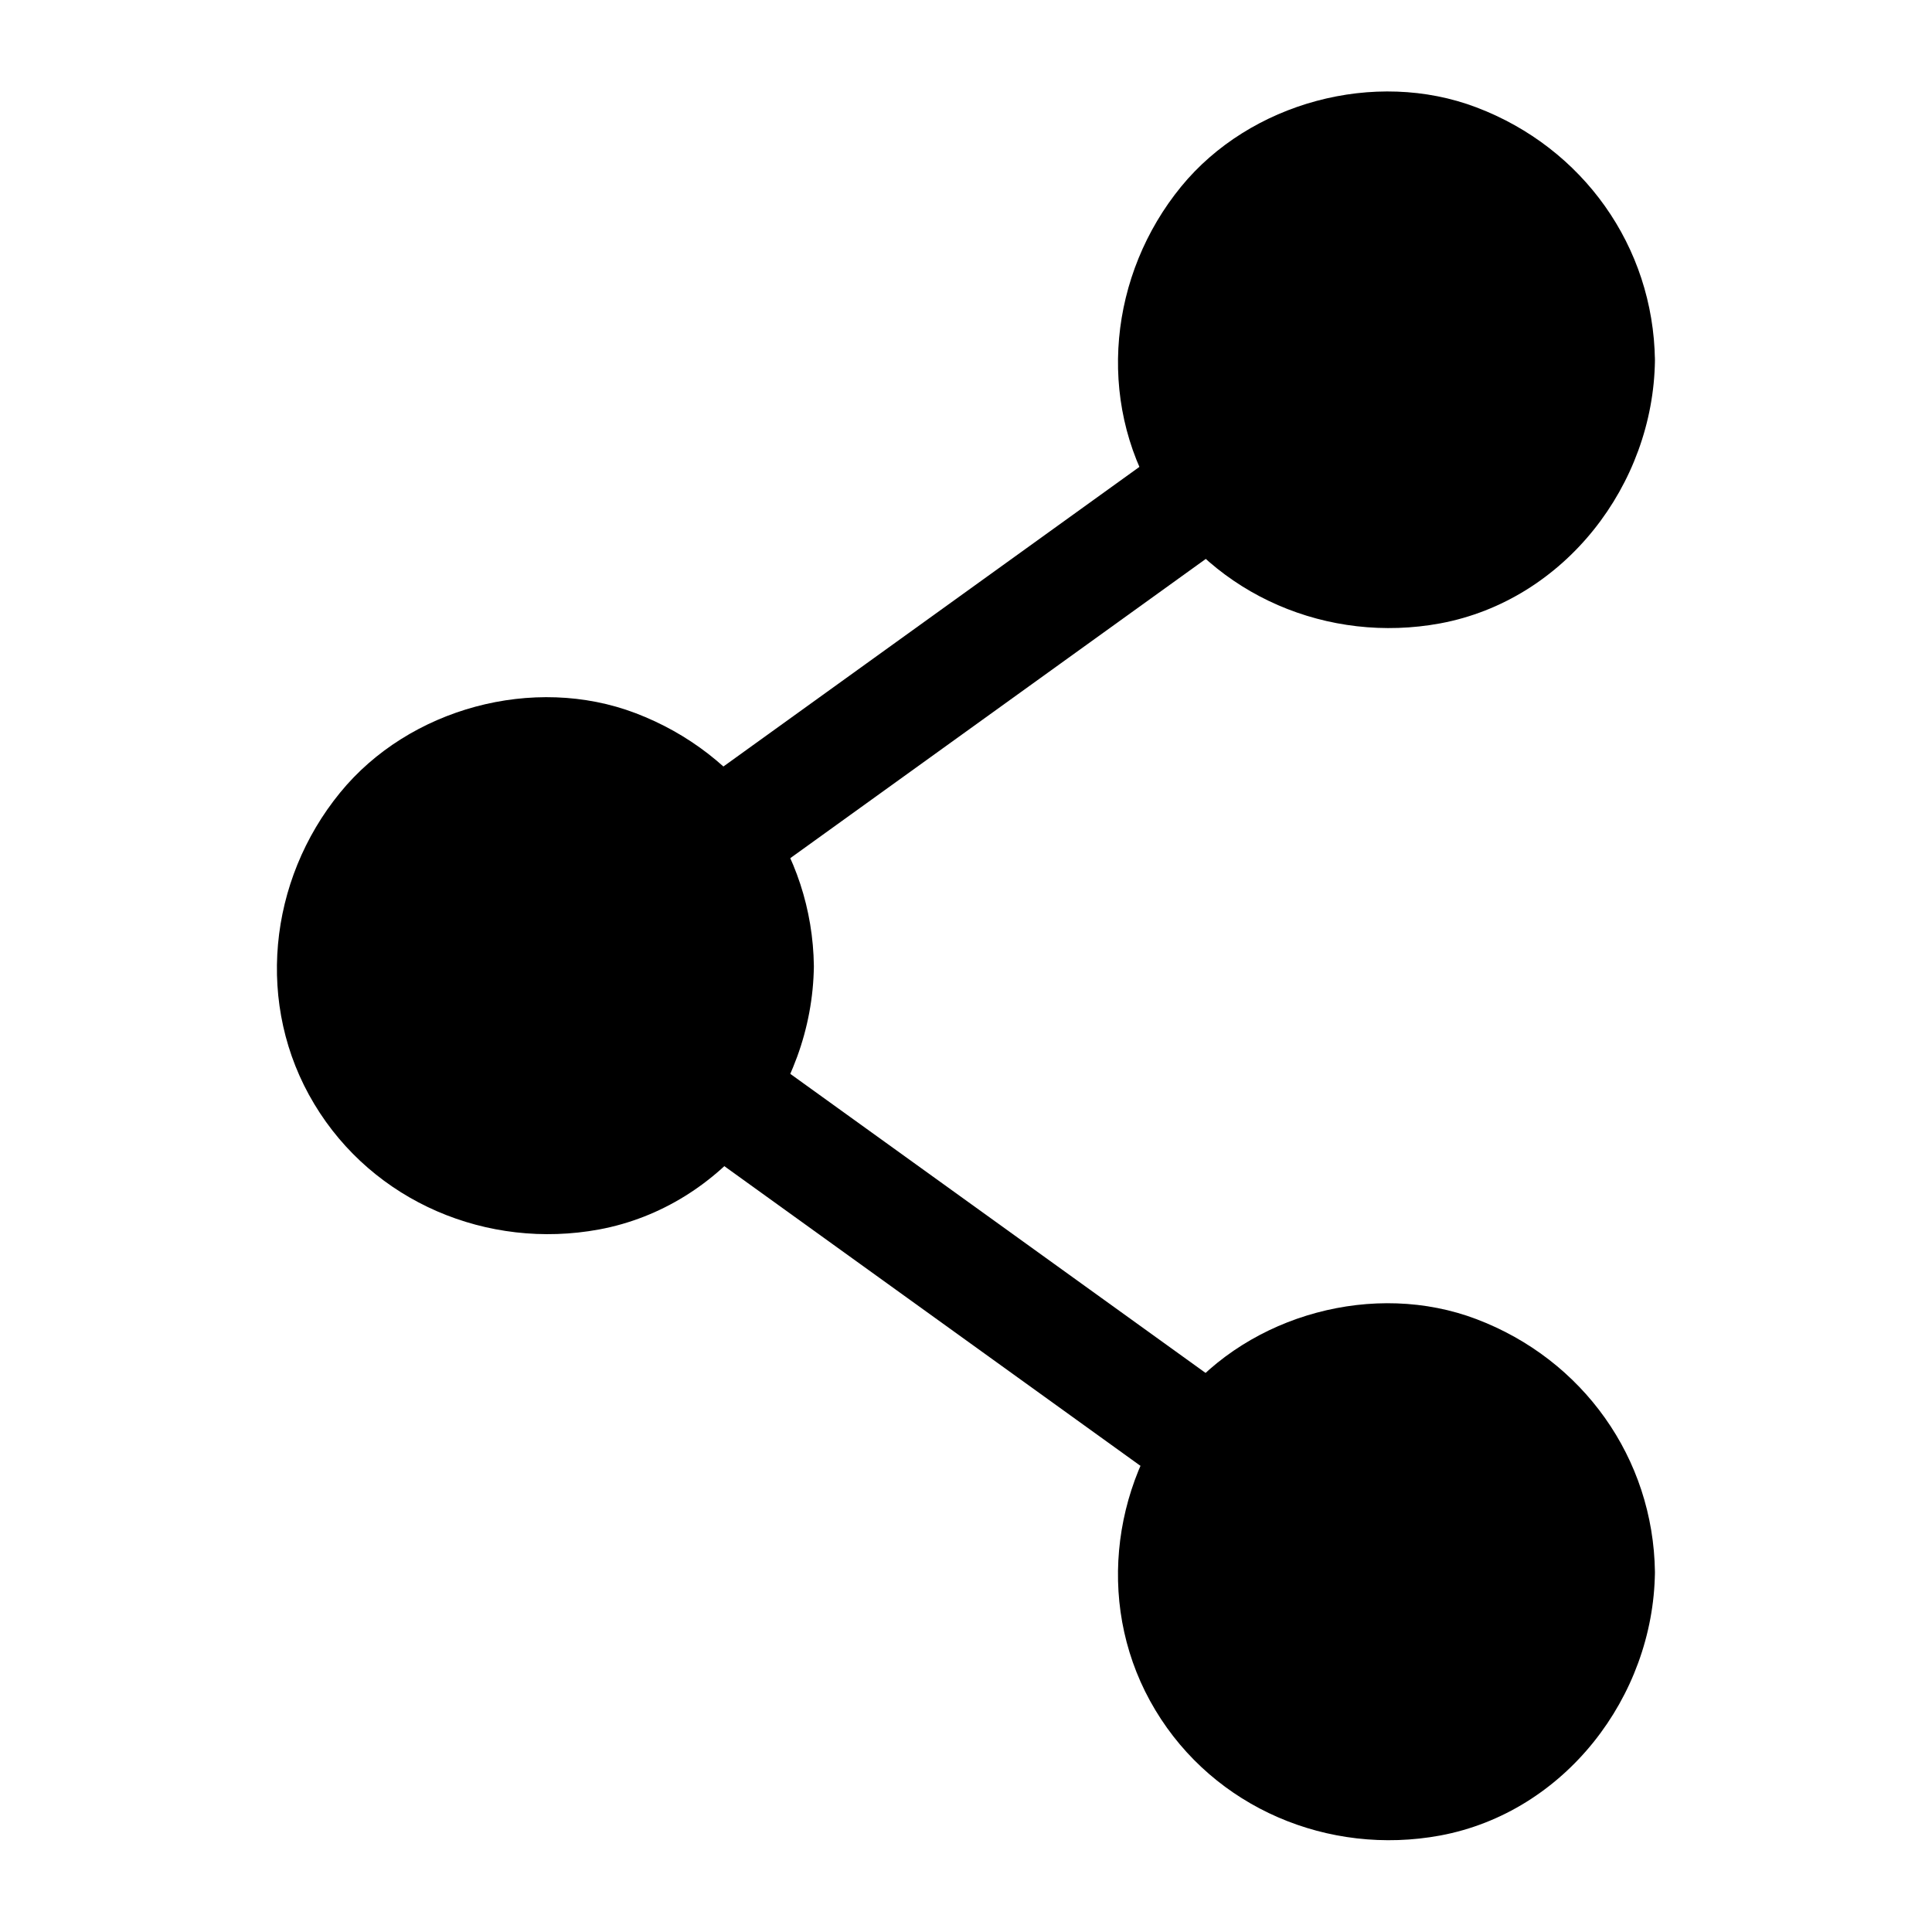
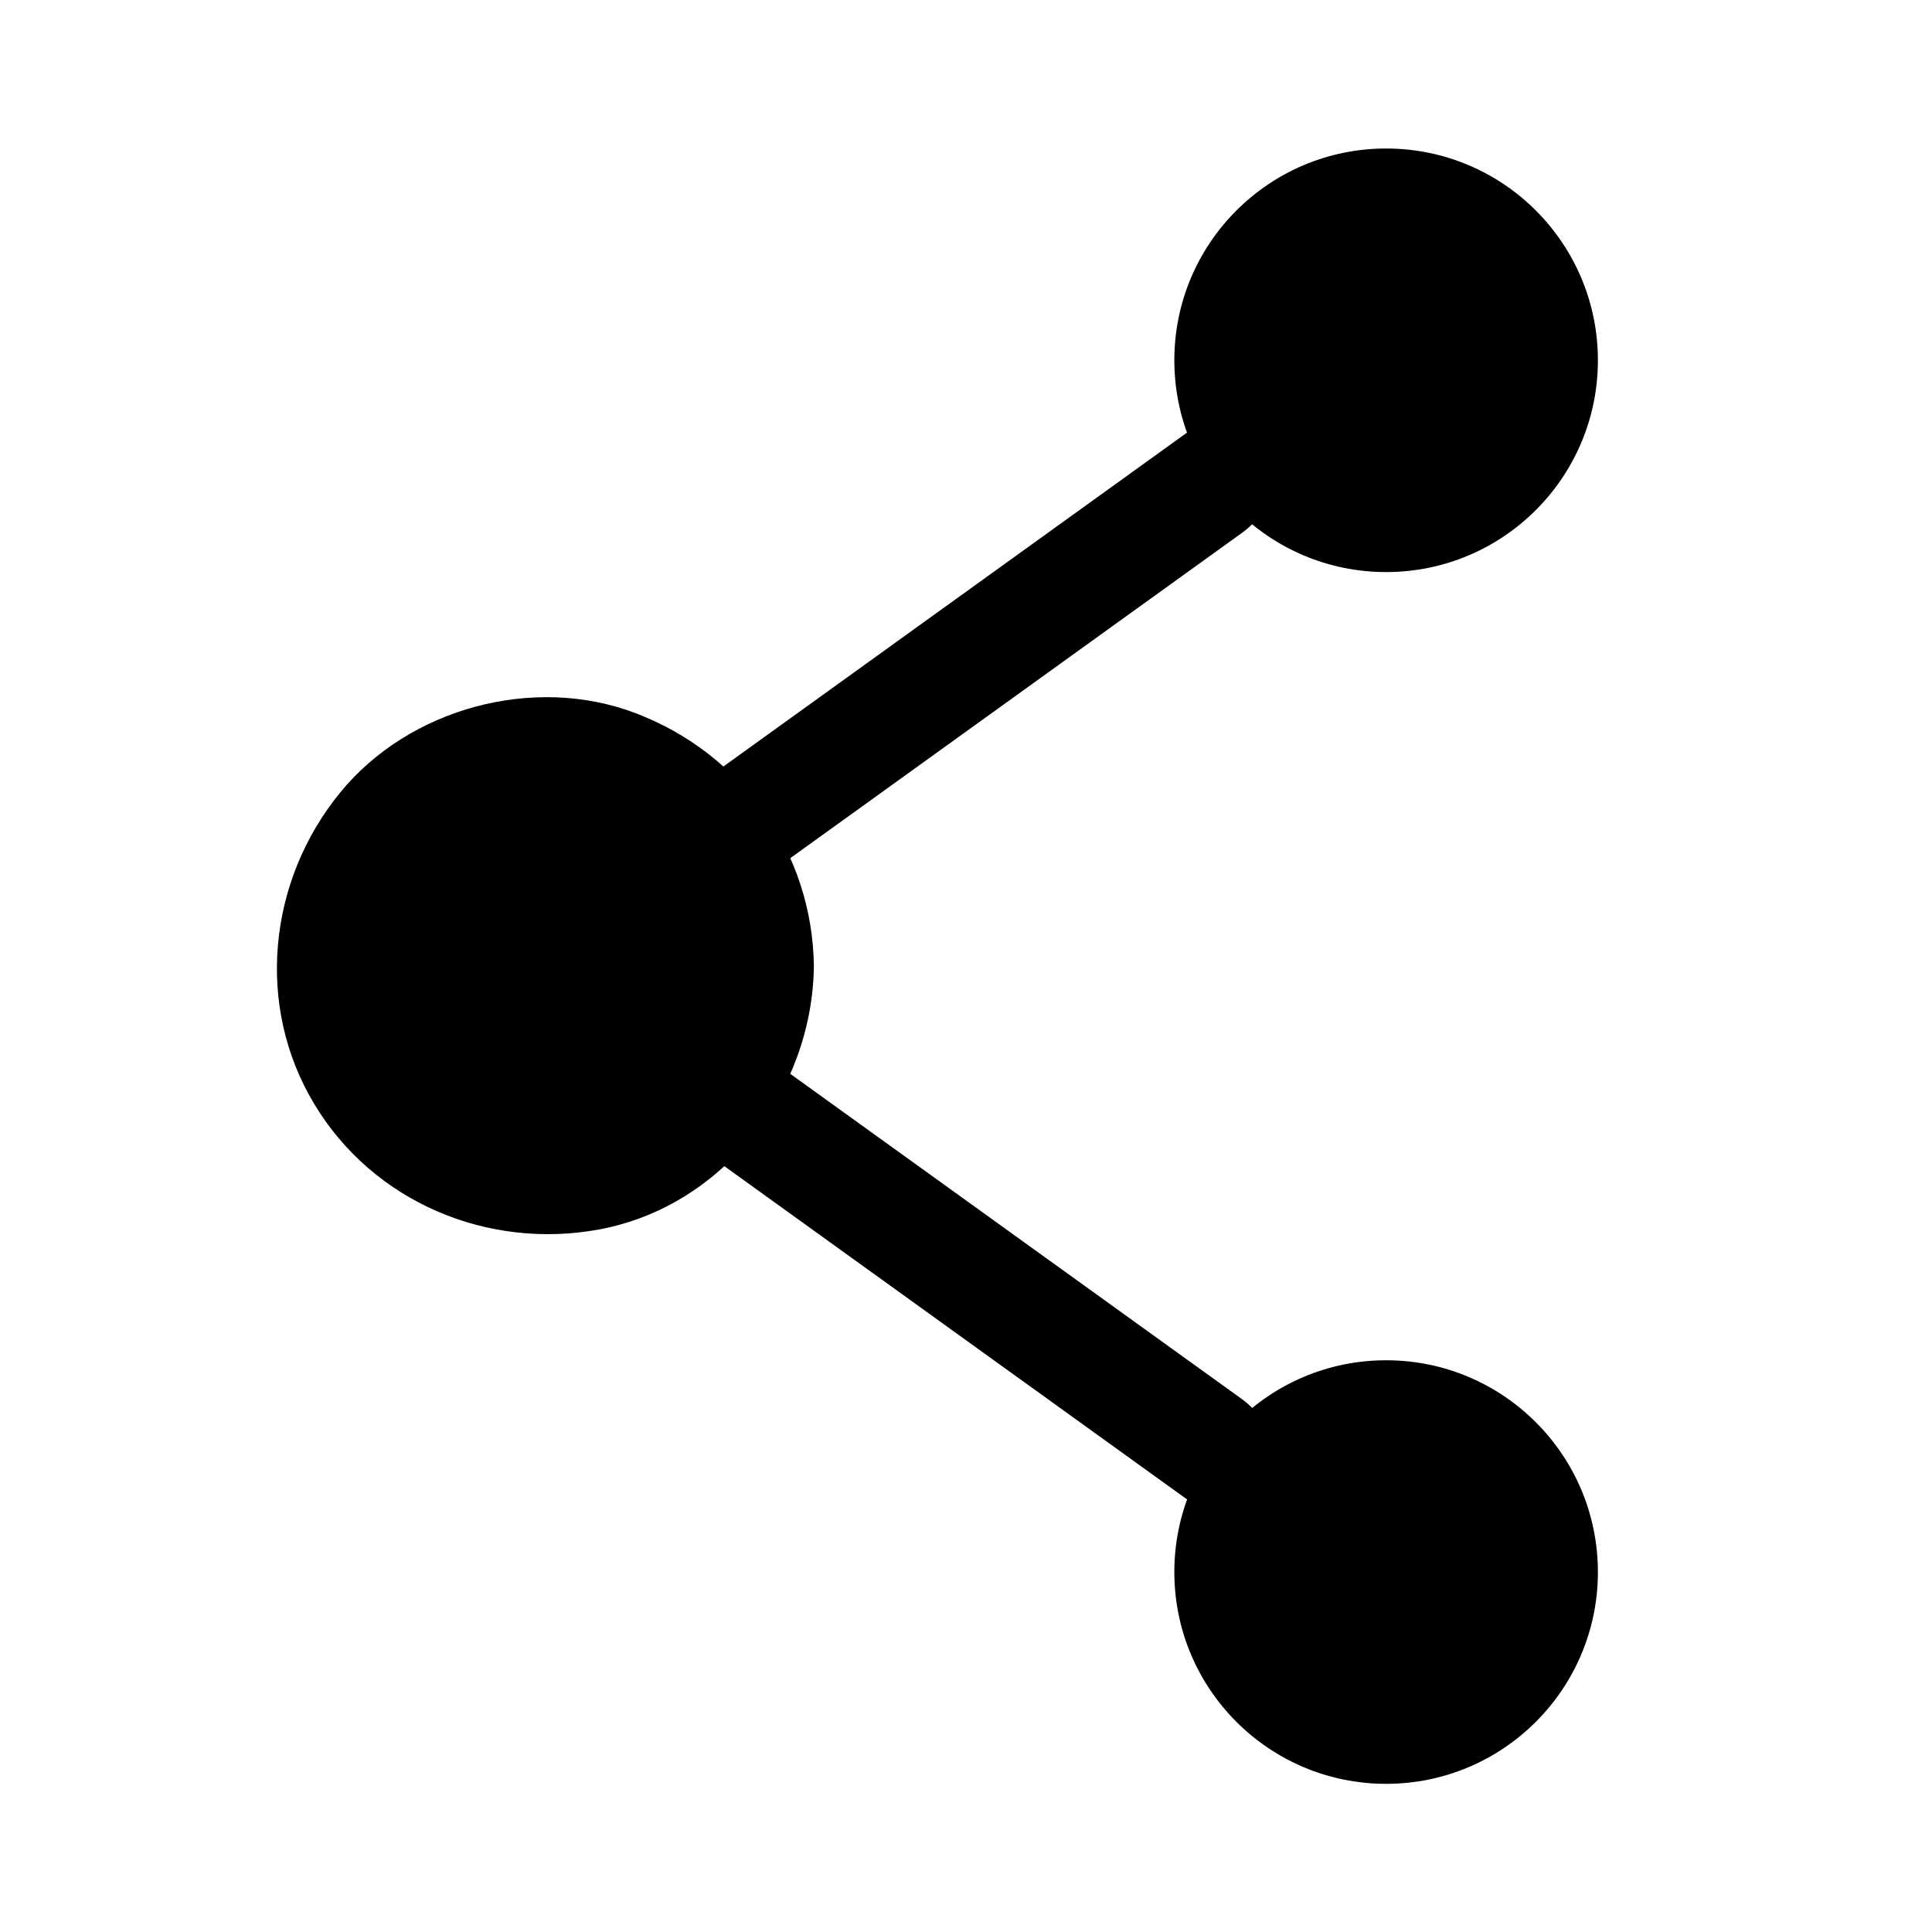
<svg xmlns="http://www.w3.org/2000/svg" fill="#000000" width="800px" height="800px" version="1.1" viewBox="144 144 512 512">
  <g>
-     <path d="m465.7 272.13-131.8 94.918" />
    <path d="m458.04 259.03c-38.492 27.711-77.082 55.52-115.57 83.23-5.441 3.93-10.781 7.758-16.223 11.688-6.648 4.734-9.773 13.199-5.441 20.656 3.828 6.551 14.008 10.176 20.656 5.441 38.492-27.711 77.082-55.52 115.57-83.23 5.441-3.93 10.781-7.758 16.223-11.688 6.648-4.734 9.773-13.199 5.441-20.656-3.832-6.547-14.008-10.277-20.656-5.441z" />
-     <path d="m465.7 527.96-131.8-94.918" />
    <path d="m473.25 514.87c-38.492-27.711-77.082-55.52-115.57-83.23-5.441-3.93-10.781-7.758-16.223-11.688-6.648-4.734-16.828-1.109-20.656 5.441-4.434 7.656-1.211 15.922 5.441 20.656 38.492 27.711 77.082 55.52 115.57 83.23 5.441 3.93 10.781 7.758 16.223 11.688 6.648 4.734 16.828 1.109 20.656-5.441 4.434-7.559 1.207-15.82-5.441-20.656z" />
    <path d="m344.68 400c0 30.996-25.129 56.121-56.125 56.121-30.996 0-56.125-25.125-56.125-56.121 0-31 25.129-56.125 56.125-56.125 30.996 0 56.125 25.125 56.125 56.125" />
    <path d="m329.46 400c0 1.41-0.102 2.82-0.203 4.231-0.102 4.332 0.707-2.719-0.102 1.41-0.504 2.621-1.109 5.238-1.914 7.859-0.301 0.805-0.605 1.715-0.906 2.519 1.109-3.125-0.402 0.805-0.605 1.211-1.41 2.719-3.023 5.34-4.734 7.859 1.715-2.519-1.914 2.215-2.621 2.922-1.812 1.914-3.727 3.727-5.742 5.238 2.719-2.016-0.805 0.504-1.211 0.707-1.109 0.707-2.215 1.41-3.324 2.016-0.805 0.402-1.512 0.805-2.316 1.211-0.805 0.402-1.613 0.805-2.418 1.109 1.613-0.707 1.512-0.707-0.102-0.102-2.621 0.707-5.141 1.613-7.758 2.117 0.102 0-4.332 0.605-2.016 0.402 2.316-0.203-2.215 0.102-2.117 0.102-2.82 0.102-5.543 0-8.363-0.203 3.426 0.301-0.906-0.203-1.41-0.301-1.512-0.301-3.023-0.707-4.637-1.109-1.109-0.301-2.117-0.707-3.223-1.008-4.031-1.211 2.418 1.41-1.309-0.504-2.316-1.211-4.637-2.418-6.852-3.828 0.102 0.102-3.426-2.418-1.715-1.109 1.715 1.309-1.613-1.309-1.512-1.309-2.316-2.016-4.332-4.231-6.348-6.551-2.719-3.125 1.309 2.418-0.805-1.109-0.402-0.707-1.008-1.41-1.41-2.215-1.41-2.215-2.621-4.535-3.629-6.953 1.309 3.125-0.203-1.008-0.402-1.309-0.402-1.309-0.805-2.519-1.109-3.828-0.203-0.906-0.402-1.715-0.605-2.621s-0.301-1.812-0.504-2.719c0.203 1.715 0.301 1.715 0.102-0.102v-8.363c0.102-4.332-0.707 2.719 0.102-1.41 0.203-0.906 0.301-1.812 0.504-2.621 0.605-2.621 1.41-5.141 2.316-7.656-1.109 3.125 0.402-0.805 0.605-1.211 0.707-1.41 1.41-2.719 2.215-4.031 0.605-0.906 1.211-1.812 1.812-2.719 2.117-3.527-1.914 2.016 0.805-1.109 1.715-2.016 3.426-3.93 5.441-5.644 0.805-0.707 1.613-1.41 2.519-2.117 1.914-1.512-2.922 1.715 0.605-0.402 2.621-1.613 5.238-3.223 7.961-4.535 3.727-1.812-2.719 0.707 1.309-0.504 0.805-0.203 1.715-0.605 2.519-0.805 2.621-0.805 5.238-1.41 7.961-1.812-3.527 0.504 1.008 0 1.512 0 1.41-0.102 2.82-0.102 4.231-0.102 1.211 0 2.316 0.102 3.426 0.203 1.109 0.102 0.906 0.102-0.605-0.102 0.906 0.102 1.812 0.301 2.719 0.504 3.125 0.605 6.047 1.512 9.07 2.621-3.125-1.109 0.805 0.402 1.211 0.605 1.211 0.605 2.316 1.211 3.426 1.914 1.109 0.707 2.215 1.41 3.324 2.117 1.41 1.008 1.41 1.008 0.102 0 0.707 0.504 1.309 1.109 2.016 1.715 2.016 1.715 3.828 3.527 5.543 5.543 0.301 0.402 2.719 3.727 0.906 1.008 1.008 1.41 2.016 2.922 2.82 4.434 0.707 1.109 1.309 2.316 1.914 3.426 0.402 0.906 1.512 3.727 0.605 1.211 1.109 2.922 2.016 5.945 2.621 9.07 0.102 0.504 0.504 4.836 0.301 1.41-0.098 1.598 0.004 3.512 0.004 5.328 0.102 7.859 6.852 15.516 15.113 15.113 8.062-0.402 15.215-6.648 15.113-15.113-0.402-30.23-19.145-56.324-47.258-67.008-27.004-10.277-60.055-1.309-78.293 21.059-19.043 23.277-22.57 56.426-6.852 82.523 15.617 25.996 45.949 38.691 75.469 33.25 33.051-6.144 56.527-36.777 56.93-69.727 0.102-7.859-7.055-15.516-15.113-15.113-8.258 0.305-15.008 6.551-15.109 15.016z" />
    <path d="m567.46 239.48c0 30.996-25.129 56.125-56.125 56.125s-56.125-25.129-56.125-56.125 25.129-56.125 56.125-56.125 56.125 25.129 56.125 56.125" />
-     <path d="m552.35 239.48c0 1.41-0.102 2.82-0.203 4.231-0.102 4.332 0.707-2.719-0.102 1.41-0.504 2.621-1.109 5.238-1.914 7.859-0.301 0.805-0.605 1.715-0.906 2.519 1.109-3.125-0.402 0.805-0.605 1.211-1.41 2.719-3.023 5.34-4.734 7.859 1.715-2.519-1.914 2.215-2.621 2.922-1.812 1.914-3.727 3.727-5.742 5.238 2.719-2.016-0.805 0.504-1.211 0.707-1.109 0.707-2.215 1.41-3.324 2.016-0.805 0.402-1.512 0.805-2.316 1.211-0.805 0.402-1.613 0.805-2.418 1.109 1.613-0.707 1.512-0.707-0.102-0.102-2.621 0.707-5.141 1.613-7.758 2.117 0.102 0-4.332 0.605-2.016 0.402 2.316-0.203-2.215 0.102-2.117 0.102-2.82 0.102-5.543 0-8.363-0.203 3.426 0.301-0.906-0.203-1.41-0.301-1.512-0.301-3.023-0.707-4.637-1.109-1.109-0.301-2.117-0.707-3.223-1.008-4.031-1.211 2.418 1.41-1.309-0.504-2.316-1.211-4.637-2.418-6.852-3.828 0.102 0.102-3.426-2.418-1.715-1.109 1.715 1.309-1.613-1.309-1.512-1.309-2.316-2.016-4.332-4.231-6.348-6.551-2.719-3.125 1.309 2.418-0.805-1.109-0.402-0.707-1.008-1.41-1.41-2.215-1.41-2.215-2.621-4.535-3.629-6.953 1.309 3.125-0.203-1.008-0.402-1.309-0.402-1.309-0.805-2.519-1.109-3.828-0.203-0.906-0.402-1.715-0.605-2.621s-0.301-1.812-0.504-2.719c0.203 1.715 0.301 1.715 0.102-0.102v-8.363c0.102-4.332-0.707 2.719 0.102-1.41 0.203-0.906 0.301-1.812 0.504-2.621 0.605-2.621 1.41-5.141 2.316-7.656-1.109 3.125 0.402-0.805 0.605-1.211 0.707-1.41 1.41-2.719 2.215-4.031 0.605-0.906 1.211-1.812 1.812-2.719 2.117-3.527-1.914 2.016 0.805-1.109 1.715-2.016 3.426-3.93 5.441-5.644 0.805-0.707 1.613-1.41 2.519-2.117 1.914-1.512-2.922 1.715 0.605-0.402 2.621-1.613 5.238-3.223 7.961-4.535 3.727-1.812-2.719 0.707 1.309-0.504 0.805-0.203 1.715-0.605 2.519-0.805 2.621-0.805 5.238-1.41 7.961-1.812-3.527 0.504 1.008 0 1.512 0 1.41-0.102 2.82-0.102 4.231-0.102 1.211 0 2.316 0.102 3.426 0.203 1.109 0.102 0.906 0.102-0.605-0.102 0.906 0.102 1.812 0.301 2.719 0.504 3.125 0.605 6.047 1.512 9.07 2.621-3.125-1.109 0.805 0.402 1.211 0.605 1.211 0.605 2.316 1.211 3.426 1.914 1.109 0.707 2.215 1.41 3.324 2.117 1.41 1.008 1.41 1.008 0.102 0 0.707 0.504 1.309 1.109 2.016 1.715 2.016 1.715 3.828 3.527 5.543 5.543 0.301 0.402 2.719 3.727 0.906 1.008 1.008 1.41 2.016 2.922 2.82 4.434 0.707 1.109 1.309 2.316 1.914 3.426 0.402 0.906 1.512 3.727 0.605 1.211 1.109 2.922 2.016 5.945 2.621 9.07 0.102 0.504 0.504 4.836 0.301 1.41-0.199 1.602-0.098 3.414 0.004 5.328 0.102 7.859 6.852 15.516 15.113 15.113 8.062-0.402 15.215-6.648 15.113-15.113-0.402-30.23-19.145-56.324-47.258-67.008-27.004-10.277-60.051-1.309-78.289 20.961-19.043 23.277-22.57 56.426-6.852 82.523 15.617 25.996 45.949 38.691 75.469 33.25 33.051-6.144 56.527-36.777 56.93-69.727 0.102-7.859-7.055-15.516-15.113-15.113-8.262 0.301-15.012 6.648-15.113 15.113z" />
    <path d="m567.46 560.61c0 30.996-25.129 56.125-56.125 56.125s-56.125-25.129-56.125-56.125c0-30.996 25.129-56.125 56.125-56.125s56.125 25.129 56.125 56.125" />
-     <path d="m552.35 560.61c0 1.41-0.102 2.82-0.203 4.231-0.102 4.332 0.707-2.719-0.102 1.41-0.504 2.621-1.109 5.238-1.914 7.859-0.301 0.805-0.605 1.715-0.906 2.519 1.109-3.125-0.402 0.805-0.605 1.211-1.41 2.719-3.023 5.34-4.734 7.859 1.715-2.519-1.914 2.215-2.621 2.922-1.812 1.914-3.727 3.727-5.742 5.238 2.719-2.016-0.805 0.504-1.211 0.707-1.109 0.707-2.215 1.41-3.324 2.016-0.805 0.402-1.512 0.805-2.316 1.211-0.805 0.402-1.613 0.805-2.418 1.109 1.613-0.707 1.512-0.707-0.102-0.102-2.621 0.707-5.141 1.613-7.758 2.117 0.102 0-4.332 0.605-2.016 0.402s-2.215 0.102-2.117 0.102c-2.82 0.102-5.543 0-8.363-0.203 3.426 0.301-0.906-0.203-1.41-0.301-1.512-0.301-3.023-0.707-4.637-1.109-1.109-0.301-2.117-0.707-3.223-1.008-4.031-1.211 2.418 1.41-1.309-0.504-2.316-1.211-4.637-2.418-6.852-3.828 0.102 0.102-3.426-2.418-1.715-1.109 1.715 1.309-1.613-1.309-1.512-1.309-2.316-2.016-4.332-4.231-6.348-6.551-2.719-3.125 1.309 2.418-0.805-1.109-0.402-0.707-1.008-1.41-1.41-2.215-1.41-2.215-2.621-4.535-3.629-6.953 1.309 3.125-0.203-1.008-0.402-1.309-0.402-1.309-0.805-2.519-1.109-3.828-0.203-0.906-0.402-1.715-0.605-2.621s-0.301-1.812-0.504-2.719c0.203 1.715 0.301 1.715 0.102-0.102v-8.363c0.102-4.332-0.707 2.719 0.102-1.41 0.203-0.906 0.301-1.812 0.504-2.621 0.605-2.621 1.41-5.141 2.316-7.656-1.109 3.125 0.402-0.805 0.605-1.211 0.707-1.41 1.41-2.719 2.215-4.031 0.605-0.906 1.211-1.812 1.812-2.719 2.117-3.527-1.914 2.016 0.805-1.109 1.715-2.016 3.426-3.93 5.441-5.644 0.805-0.707 1.613-1.41 2.519-2.117 1.914-1.512-2.922 1.715 0.605-0.402 2.621-1.613 5.238-3.223 7.961-4.535 3.727-1.812-2.719 0.707 1.309-0.504 0.805-0.203 1.715-0.605 2.519-0.805 2.621-0.805 5.238-1.41 7.961-1.812-3.527 0.504 1.008 0 1.512 0 1.41-0.102 2.82-0.102 4.231-0.102 1.211 0 2.316 0.102 3.426 0.203 1.109 0.102 0.906 0.102-0.605-0.102 0.906 0.102 1.812 0.301 2.719 0.504 3.125 0.605 6.047 1.512 9.07 2.621-3.125-1.109 0.805 0.402 1.211 0.605 1.211 0.605 2.316 1.211 3.426 1.914 1.109 0.707 2.215 1.41 3.324 2.117 1.41 1.008 1.41 1.008 0.102 0 0.707 0.504 1.309 1.109 2.016 1.715 2.016 1.715 3.828 3.527 5.543 5.543 0.301 0.402 2.719 3.727 0.906 1.008 1.008 1.41 2.016 2.922 2.82 4.434 0.707 1.109 1.309 2.316 1.914 3.426 0.402 0.906 1.512 3.727 0.605 1.211 1.109 2.922 2.016 5.945 2.621 9.07 0.102 0.504 0.504 4.836 0.301 1.41-0.199 1.602-0.098 3.414 0.004 5.328 0.102 7.859 6.852 15.516 15.113 15.113 8.062-0.402 15.215-6.648 15.113-15.113-0.402-30.23-19.145-56.324-47.258-67.008-27.004-10.277-60.055-1.309-78.293 21.059-19.043 23.277-22.57 56.426-6.852 82.523 15.617 25.996 45.949 38.691 75.469 33.25 33.051-6.144 56.527-36.777 56.93-69.727 0.102-7.859-7.055-15.516-15.113-15.113-8.258 0.203-15.008 6.449-15.109 15.016z" />
  </g>
</svg>